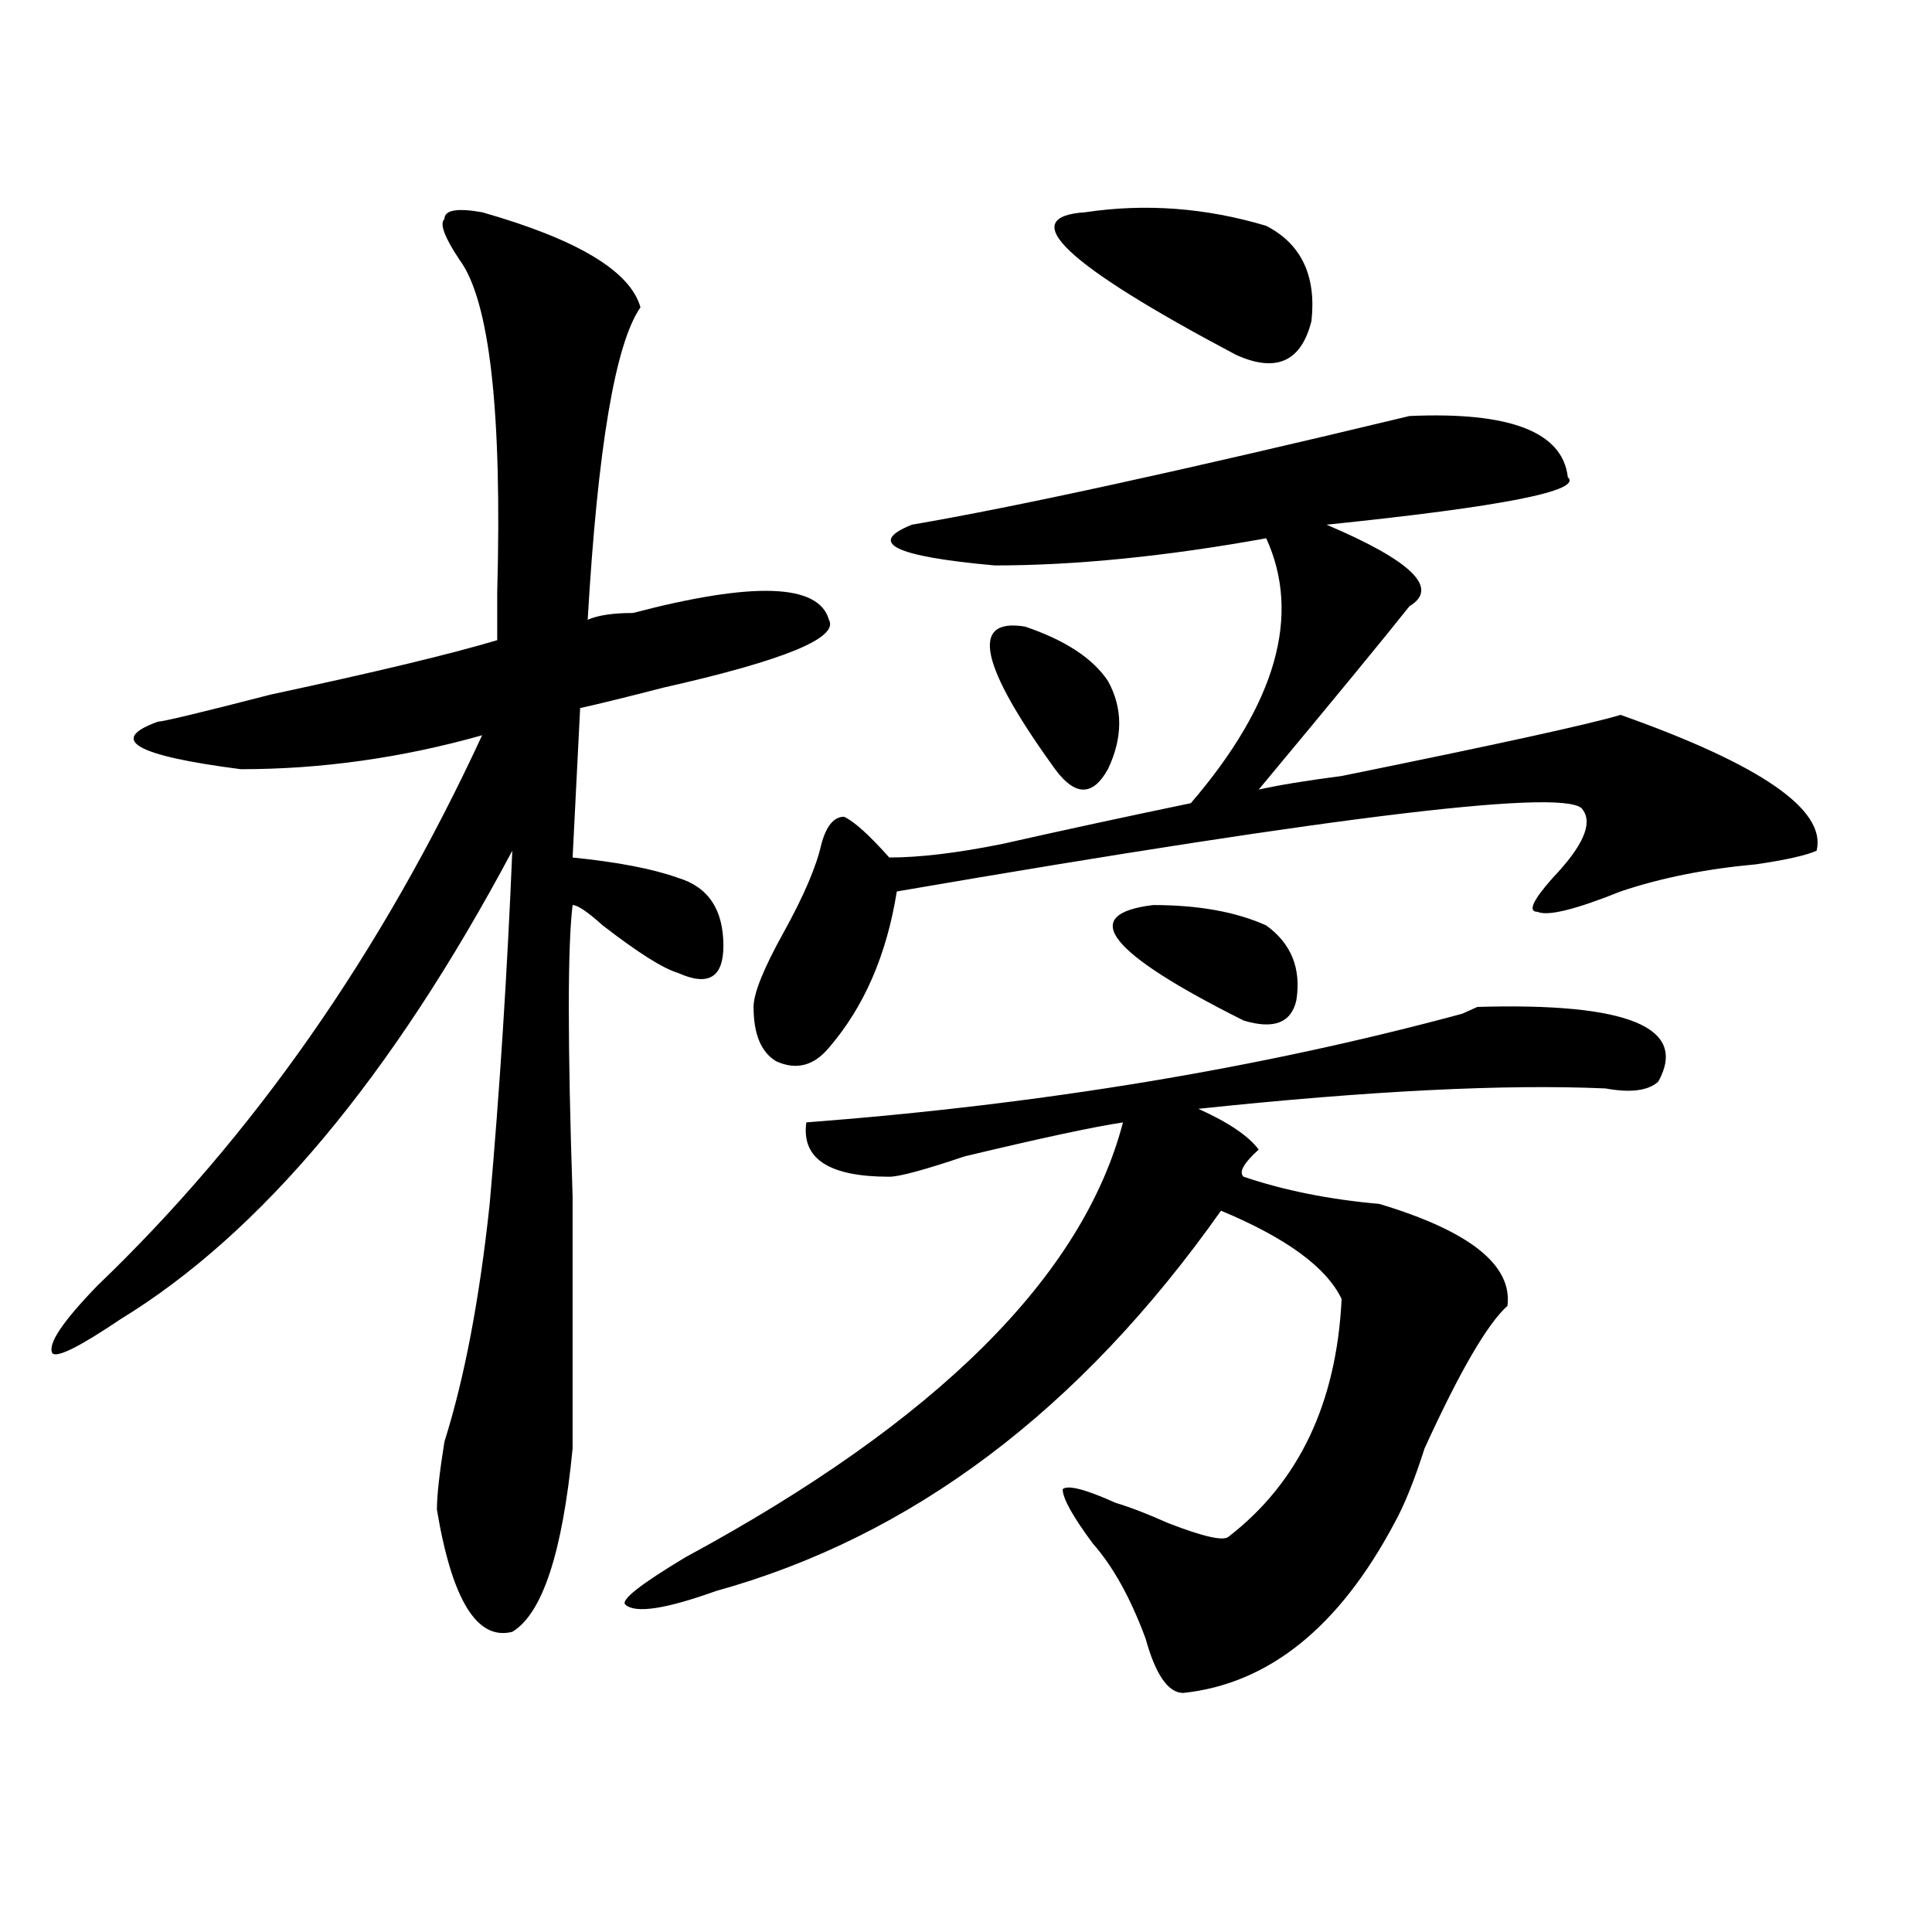
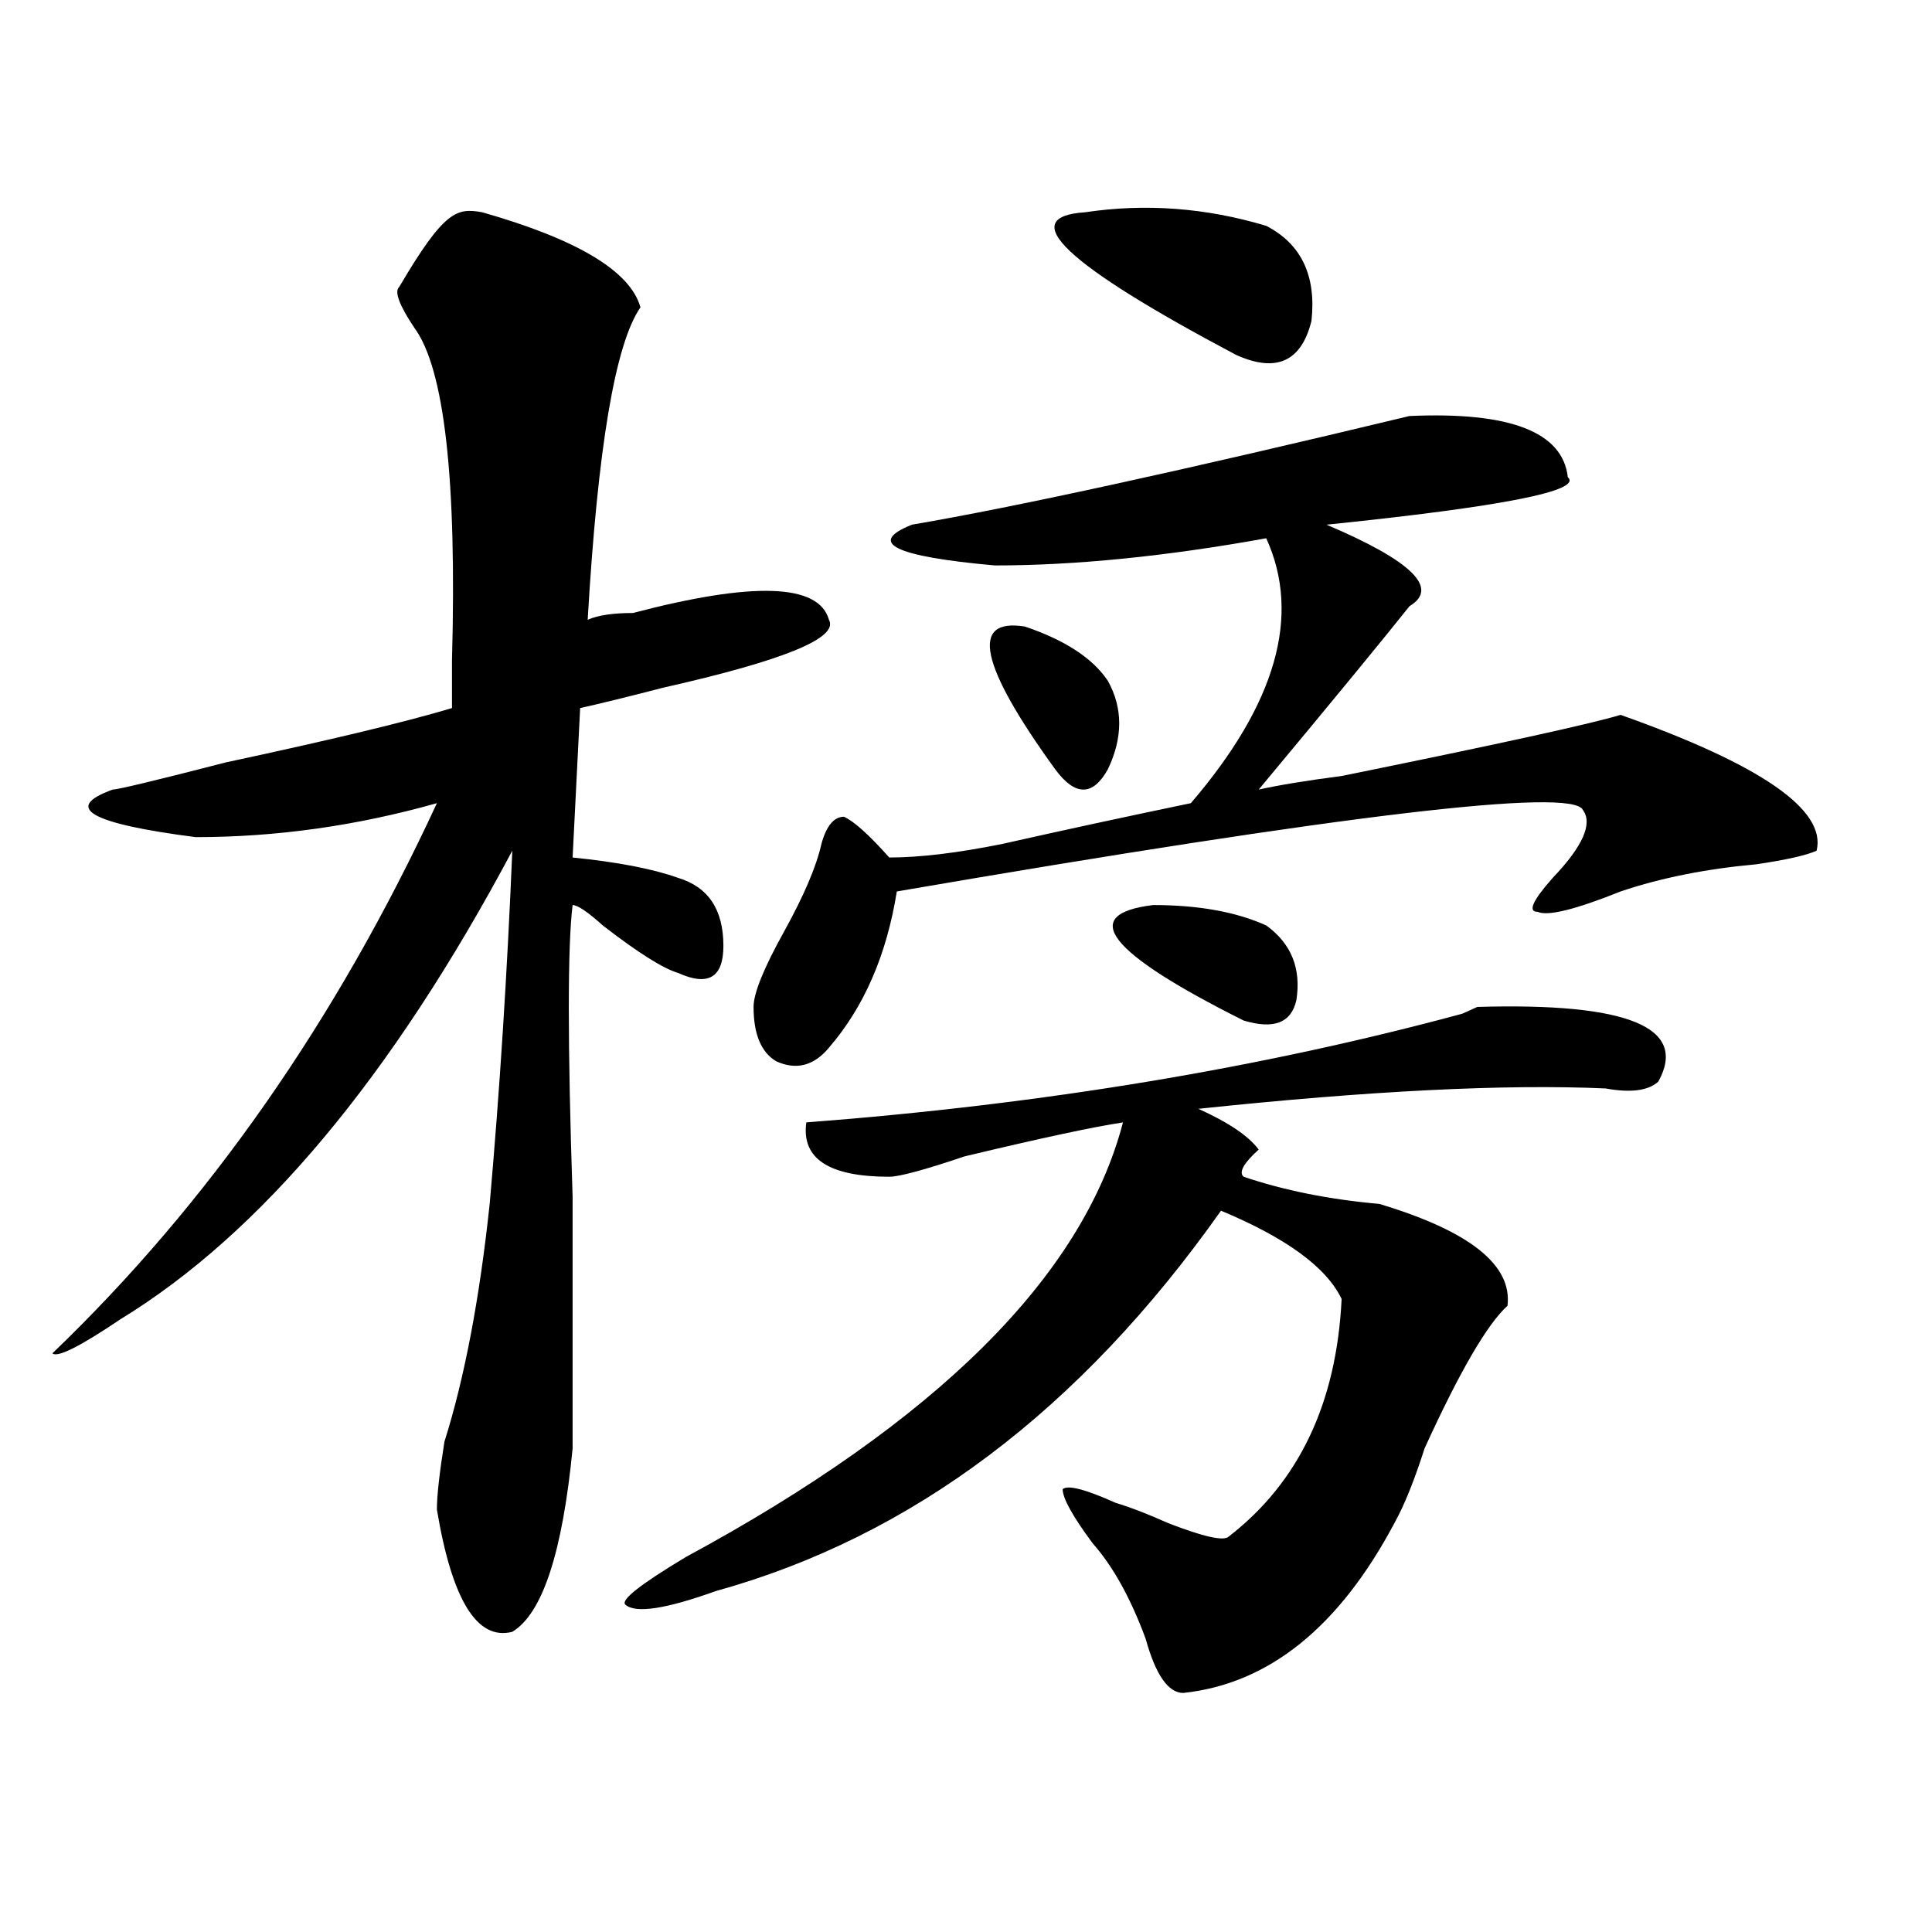
<svg xmlns="http://www.w3.org/2000/svg" version="1.1" id="图层_1" x="0px" y="0px" width="1000px" height="1000px" viewBox="0 0 1000 1000" enable-background="new 0 0 1000 1000" xml:space="preserve">
-   <path d="M249.555,109.859c49.389,14.063,76.705,30.487,81.949,49.219c-13.049,18.787-22.134,72.675-27.316,161.719  c5.183-2.307,12.987-3.516,23.414-3.516c62.438-16.369,96.217-15.216,101.461,3.516c5.183,9.394-23.414,21.094-85.852,35.156  c-18.231,4.725-32.561,8.24-42.926,10.547l-3.902,77.344c23.414,2.362,41.584,5.878,54.633,10.547  c15.609,4.725,23.414,16.425,23.414,35.156c0,16.425-7.805,21.094-23.414,14.063c-7.805-2.307-20.854-10.547-39.023-24.609  c-7.805-7.031-13.049-10.547-15.609-10.547c-2.622,21.094-2.622,71.521,0,151.172c0,75.037,0,118.378,0,130.078  c-5.244,53.888-15.609,85.528-31.219,94.922c-18.231,4.669-31.219-16.425-39.023-63.281c0-7.031,1.28-18.731,3.902-35.156  c10.365-32.794,18.17-73.828,23.414-123.047c5.183-58.557,9.085-119.531,11.707-182.813  C202.727,557.553,135.045,638.412,62.242,682.906c-20.854,14.063-32.561,19.94-35.121,17.578  c-2.622-4.669,5.183-16.369,23.414-35.156c80.607-77.344,146.947-172.266,199.02-284.766  c-41.646,11.756-83.291,17.578-124.875,17.578c-54.633-7.031-68.962-15.216-42.926-24.609c2.561,0,22.072-4.669,58.535-14.063  c54.633-11.7,93.656-21.094,117.07-28.125c0-4.669,0-12.854,0-24.609c2.561-93.713-3.902-151.172-19.512-172.266  c-7.805-11.7-10.427-18.731-7.805-21.094C230.043,108.706,236.506,107.553,249.555,109.859z M858.32,559.859  c-5.244,4.725-14.329,5.878-27.316,3.516c-52.072-2.307-122.314,1.209-210.727,10.547c15.609,7.031,25.975,14.063,31.219,21.094  c-7.805,7.031-10.427,11.756-7.805,14.063c20.792,7.031,44.206,11.756,70.242,14.063c46.828,14.063,68.9,31.641,66.34,52.734  c-10.427,9.394-24.756,34.003-42.926,73.828c-5.244,16.425-10.427,29.334-15.609,38.672c-28.658,53.888-65.06,83.166-109.266,87.891  c-7.805,0-14.329-9.394-19.512-28.125c-7.805-21.094-16.951-37.519-27.316-49.219c-10.427-14.063-15.609-23.4-15.609-28.125  c2.561-2.307,11.707,0,27.316,7.031c7.805,2.362,16.89,5.878,27.316,10.547c18.17,7.031,28.597,9.394,31.219,7.031  c36.401-28.125,55.913-69.104,58.535-123.047c-7.805-16.369-28.658-31.641-62.438-45.703  c-72.864,103.162-159.996,168.75-261.457,196.875c-26.036,9.338-41.646,11.7-46.828,7.031c-2.622-2.362,7.805-10.547,31.219-24.609  c130.058-70.313,205.482-145.294,226.336-225c-15.609,2.362-42.926,8.24-81.949,17.578c-20.854,7.031-33.841,10.547-39.023,10.547  c-31.219,0-45.548-9.338-42.926-28.125c122.253-9.338,235.421-28.125,339.504-56.25l7.805-3.516  C842.711,518.881,873.93,531.734,858.32,559.859z M729.543,215.328c52.011-2.307,79.327,8.24,81.949,31.641  c7.805,7.031-33.841,15.271-124.875,24.609c44.206,18.787,58.535,32.85,42.926,42.188c-13.049,16.425-39.023,48.065-78.047,94.922  c10.365-2.307,24.694-4.669,42.926-7.031c80.607-16.369,128.777-26.916,144.387-31.641c72.803,25.818,106.644,49.219,101.461,70.313  c-5.244,2.362-15.609,4.725-31.219,7.031c-26.036,2.362-49.45,7.031-70.242,14.063c-23.414,9.394-37.743,12.909-42.926,10.547  c-5.244,0-2.622-5.822,7.805-17.578c15.609-16.369,20.792-28.125,15.609-35.156c-5.244-11.7-123.595,2.362-355.113,42.188  c-5.244,32.85-16.951,59.766-35.121,80.859c-7.805,9.394-16.951,11.756-27.316,7.031c-7.805-4.669-11.707-14.063-11.707-28.125  c0-7.031,5.183-19.885,15.609-38.672c10.365-18.731,16.89-33.947,19.512-45.703c2.561-9.338,6.463-14.063,11.707-14.063  c5.183,2.362,12.987,9.394,23.414,21.094c15.609,0,35.121-2.307,58.535-7.031c31.219-7.031,63.718-14.063,97.559-21.094  c44.206-51.525,57.193-97.229,39.023-137.109c-52.072,9.394-98.9,14.063-140.484,14.063c-52.072-4.669-66.34-11.7-42.926-21.094  C526.621,262.24,612.473,243.453,729.543,215.328z M530.523,324.313c20.792,7.031,35.121,16.425,42.926,28.125  c7.805,14.063,7.805,29.334,0,45.703c-7.805,14.063-16.951,14.063-27.316,0C507.109,344.253,501.865,319.644,530.523,324.313z   M561.742,109.859c31.219-4.669,62.438-2.307,93.656,7.031c18.17,9.394,25.975,25.818,23.414,49.219  c-5.244,21.094-18.231,26.972-39.023,17.578C551.315,136.831,525.279,112.222,561.742,109.859z M596.863,468.453  c23.414,0,42.926,3.516,58.535,10.547c12.987,9.394,18.17,22.303,15.609,38.672c-2.622,11.756-11.707,15.271-27.316,10.547  C573.449,493.063,557.84,473.178,596.863,468.453z" />
+   <path d="M249.555,109.859c49.389,14.063,76.705,30.487,81.949,49.219c-13.049,18.787-22.134,72.675-27.316,161.719  c5.183-2.307,12.987-3.516,23.414-3.516c62.438-16.369,96.217-15.216,101.461,3.516c5.183,9.394-23.414,21.094-85.852,35.156  c-18.231,4.725-32.561,8.24-42.926,10.547l-3.902,77.344c23.414,2.362,41.584,5.878,54.633,10.547  c15.609,4.725,23.414,16.425,23.414,35.156c0,16.425-7.805,21.094-23.414,14.063c-7.805-2.307-20.854-10.547-39.023-24.609  c-7.805-7.031-13.049-10.547-15.609-10.547c-2.622,21.094-2.622,71.521,0,151.172c0,75.037,0,118.378,0,130.078  c-5.244,53.888-15.609,85.528-31.219,94.922c-18.231,4.669-31.219-16.425-39.023-63.281c0-7.031,1.28-18.731,3.902-35.156  c10.365-32.794,18.17-73.828,23.414-123.047c5.183-58.557,9.085-119.531,11.707-182.813  C202.727,557.553,135.045,638.412,62.242,682.906c-20.854,14.063-32.561,19.94-35.121,17.578  c80.607-77.344,146.947-172.266,199.02-284.766  c-41.646,11.756-83.291,17.578-124.875,17.578c-54.633-7.031-68.962-15.216-42.926-24.609c2.561,0,22.072-4.669,58.535-14.063  c54.633-11.7,93.656-21.094,117.07-28.125c0-4.669,0-12.854,0-24.609c2.561-93.713-3.902-151.172-19.512-172.266  c-7.805-11.7-10.427-18.731-7.805-21.094C230.043,108.706,236.506,107.553,249.555,109.859z M858.32,559.859  c-5.244,4.725-14.329,5.878-27.316,3.516c-52.072-2.307-122.314,1.209-210.727,10.547c15.609,7.031,25.975,14.063,31.219,21.094  c-7.805,7.031-10.427,11.756-7.805,14.063c20.792,7.031,44.206,11.756,70.242,14.063c46.828,14.063,68.9,31.641,66.34,52.734  c-10.427,9.394-24.756,34.003-42.926,73.828c-5.244,16.425-10.427,29.334-15.609,38.672c-28.658,53.888-65.06,83.166-109.266,87.891  c-7.805,0-14.329-9.394-19.512-28.125c-7.805-21.094-16.951-37.519-27.316-49.219c-10.427-14.063-15.609-23.4-15.609-28.125  c2.561-2.307,11.707,0,27.316,7.031c7.805,2.362,16.89,5.878,27.316,10.547c18.17,7.031,28.597,9.394,31.219,7.031  c36.401-28.125,55.913-69.104,58.535-123.047c-7.805-16.369-28.658-31.641-62.438-45.703  c-72.864,103.162-159.996,168.75-261.457,196.875c-26.036,9.338-41.646,11.7-46.828,7.031c-2.622-2.362,7.805-10.547,31.219-24.609  c130.058-70.313,205.482-145.294,226.336-225c-15.609,2.362-42.926,8.24-81.949,17.578c-20.854,7.031-33.841,10.547-39.023,10.547  c-31.219,0-45.548-9.338-42.926-28.125c122.253-9.338,235.421-28.125,339.504-56.25l7.805-3.516  C842.711,518.881,873.93,531.734,858.32,559.859z M729.543,215.328c52.011-2.307,79.327,8.24,81.949,31.641  c7.805,7.031-33.841,15.271-124.875,24.609c44.206,18.787,58.535,32.85,42.926,42.188c-13.049,16.425-39.023,48.065-78.047,94.922  c10.365-2.307,24.694-4.669,42.926-7.031c80.607-16.369,128.777-26.916,144.387-31.641c72.803,25.818,106.644,49.219,101.461,70.313  c-5.244,2.362-15.609,4.725-31.219,7.031c-26.036,2.362-49.45,7.031-70.242,14.063c-23.414,9.394-37.743,12.909-42.926,10.547  c-5.244,0-2.622-5.822,7.805-17.578c15.609-16.369,20.792-28.125,15.609-35.156c-5.244-11.7-123.595,2.362-355.113,42.188  c-5.244,32.85-16.951,59.766-35.121,80.859c-7.805,9.394-16.951,11.756-27.316,7.031c-7.805-4.669-11.707-14.063-11.707-28.125  c0-7.031,5.183-19.885,15.609-38.672c10.365-18.731,16.89-33.947,19.512-45.703c2.561-9.338,6.463-14.063,11.707-14.063  c5.183,2.362,12.987,9.394,23.414,21.094c15.609,0,35.121-2.307,58.535-7.031c31.219-7.031,63.718-14.063,97.559-21.094  c44.206-51.525,57.193-97.229,39.023-137.109c-52.072,9.394-98.9,14.063-140.484,14.063c-52.072-4.669-66.34-11.7-42.926-21.094  C526.621,262.24,612.473,243.453,729.543,215.328z M530.523,324.313c20.792,7.031,35.121,16.425,42.926,28.125  c7.805,14.063,7.805,29.334,0,45.703c-7.805,14.063-16.951,14.063-27.316,0C507.109,344.253,501.865,319.644,530.523,324.313z   M561.742,109.859c31.219-4.669,62.438-2.307,93.656,7.031c18.17,9.394,25.975,25.818,23.414,49.219  c-5.244,21.094-18.231,26.972-39.023,17.578C551.315,136.831,525.279,112.222,561.742,109.859z M596.863,468.453  c23.414,0,42.926,3.516,58.535,10.547c12.987,9.394,18.17,22.303,15.609,38.672c-2.622,11.756-11.707,15.271-27.316,10.547  C573.449,493.063,557.84,473.178,596.863,468.453z" />
</svg>